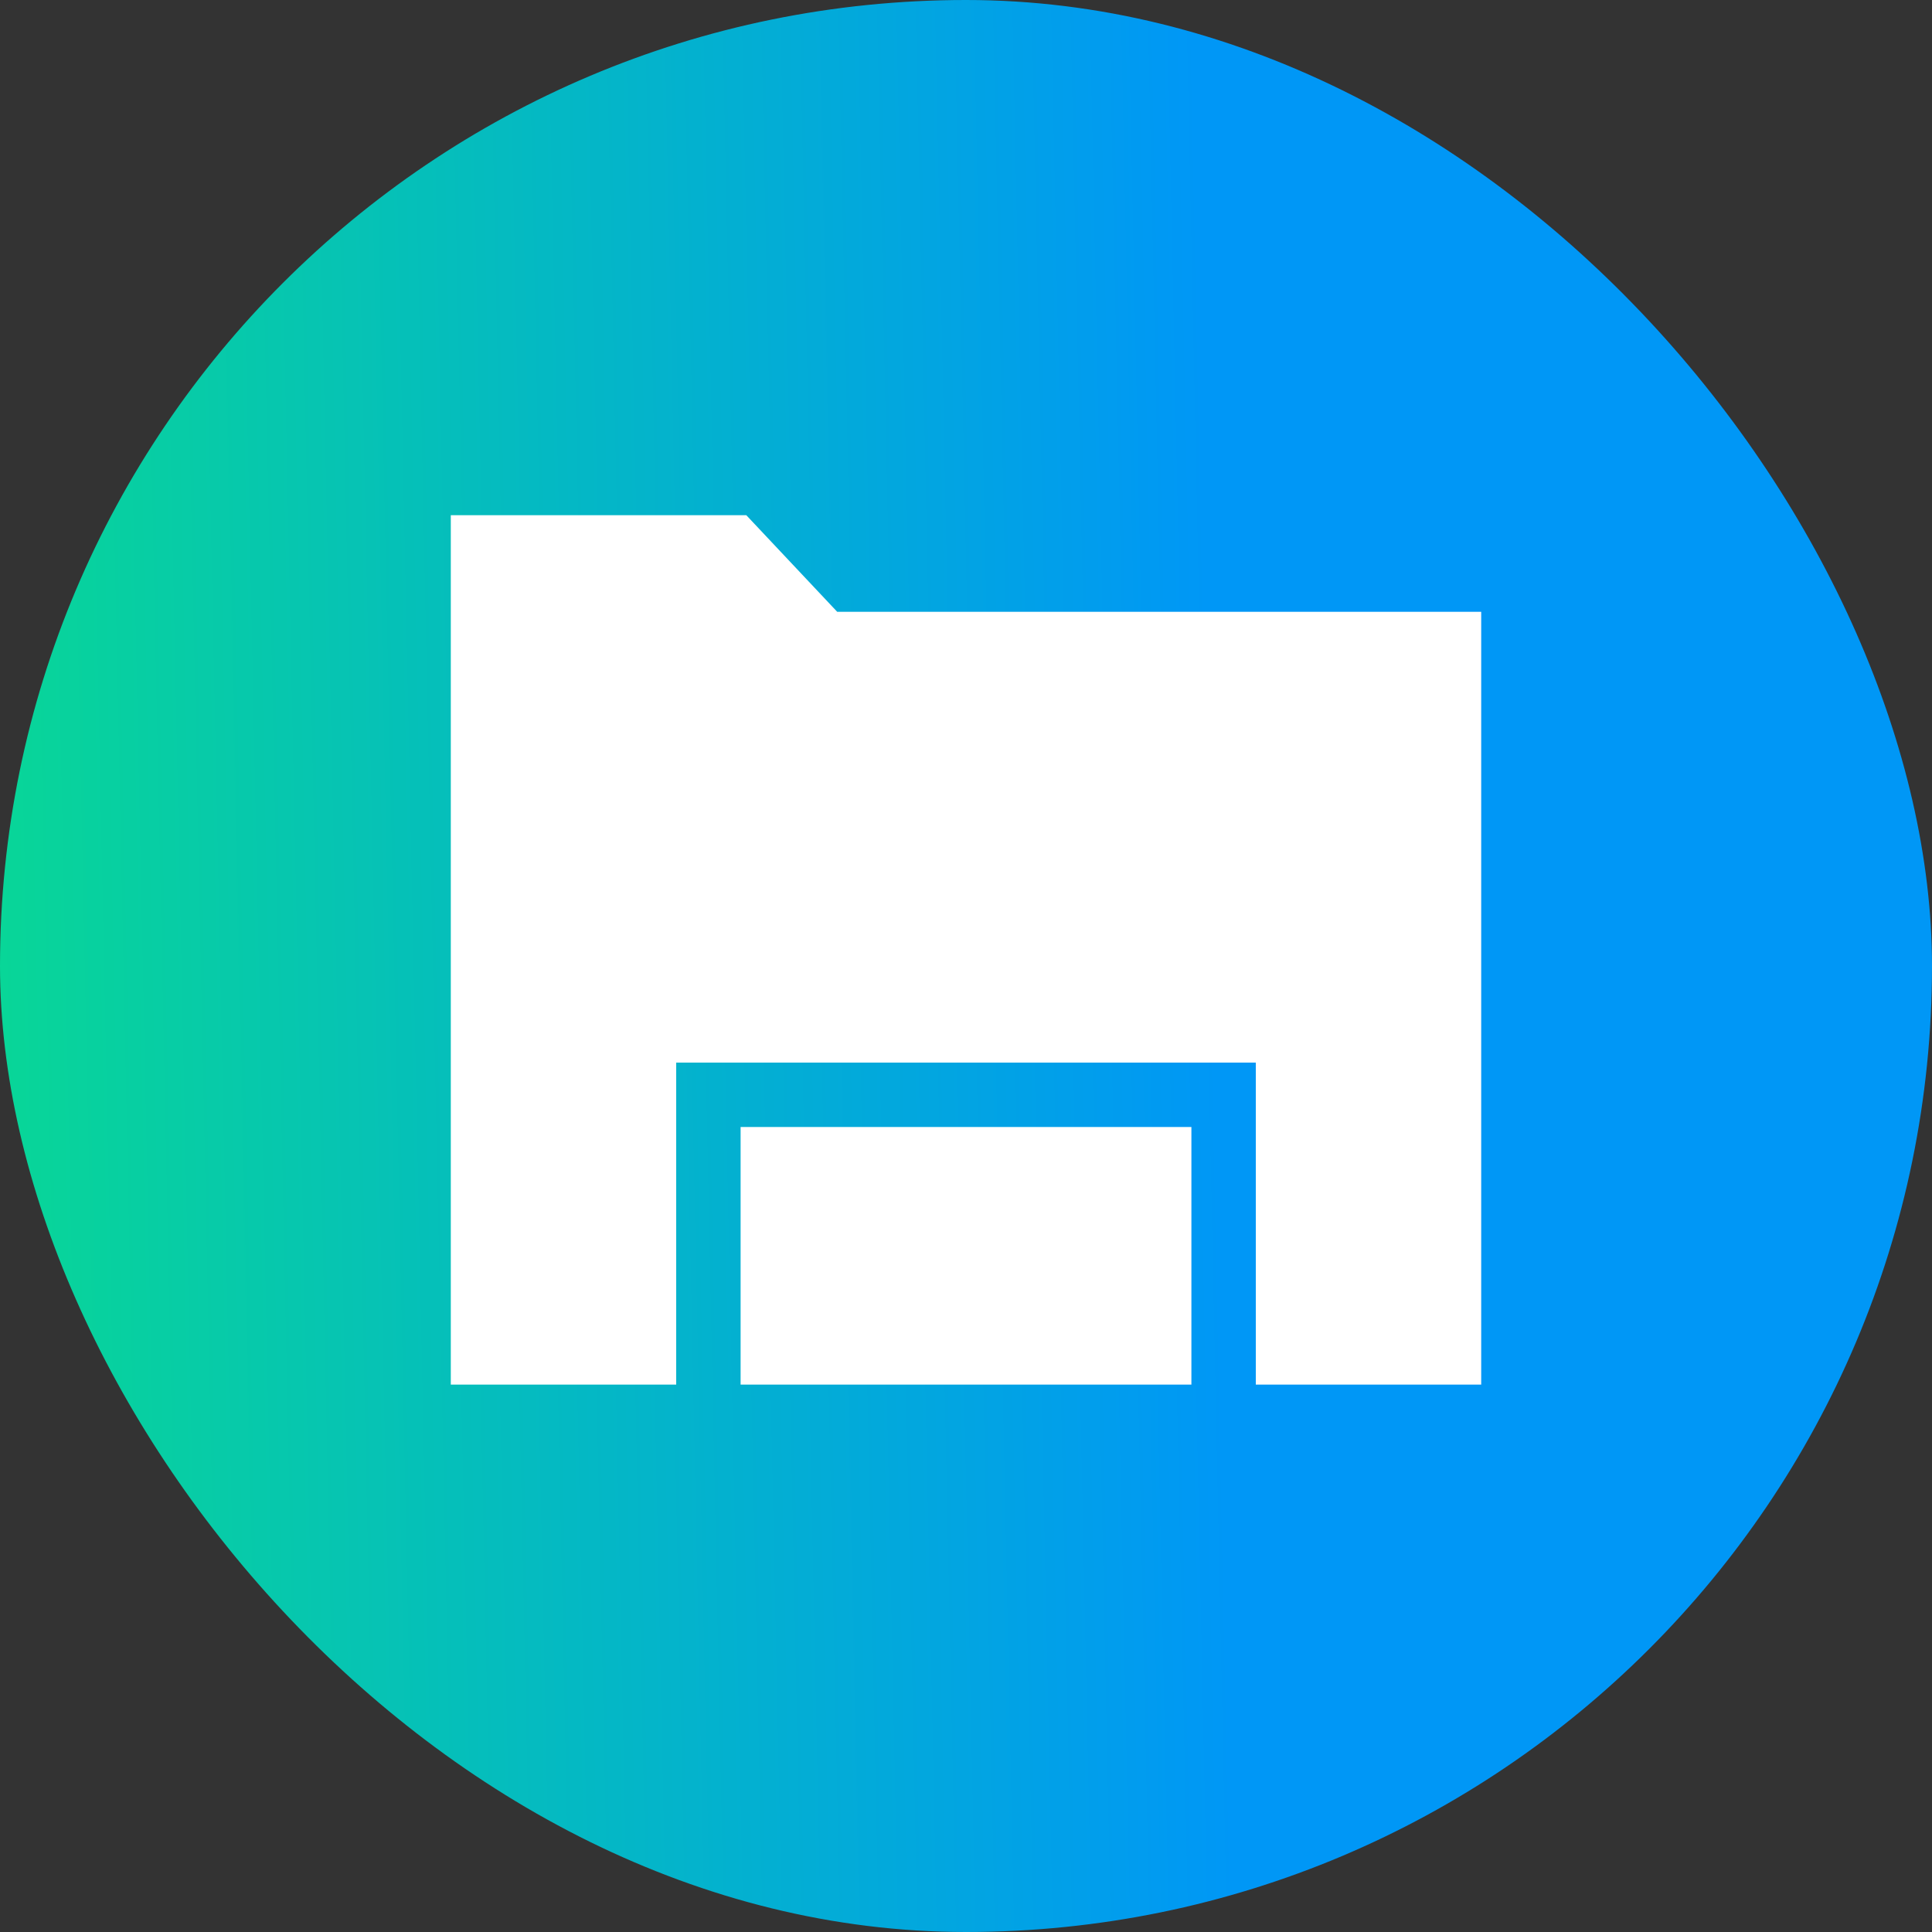
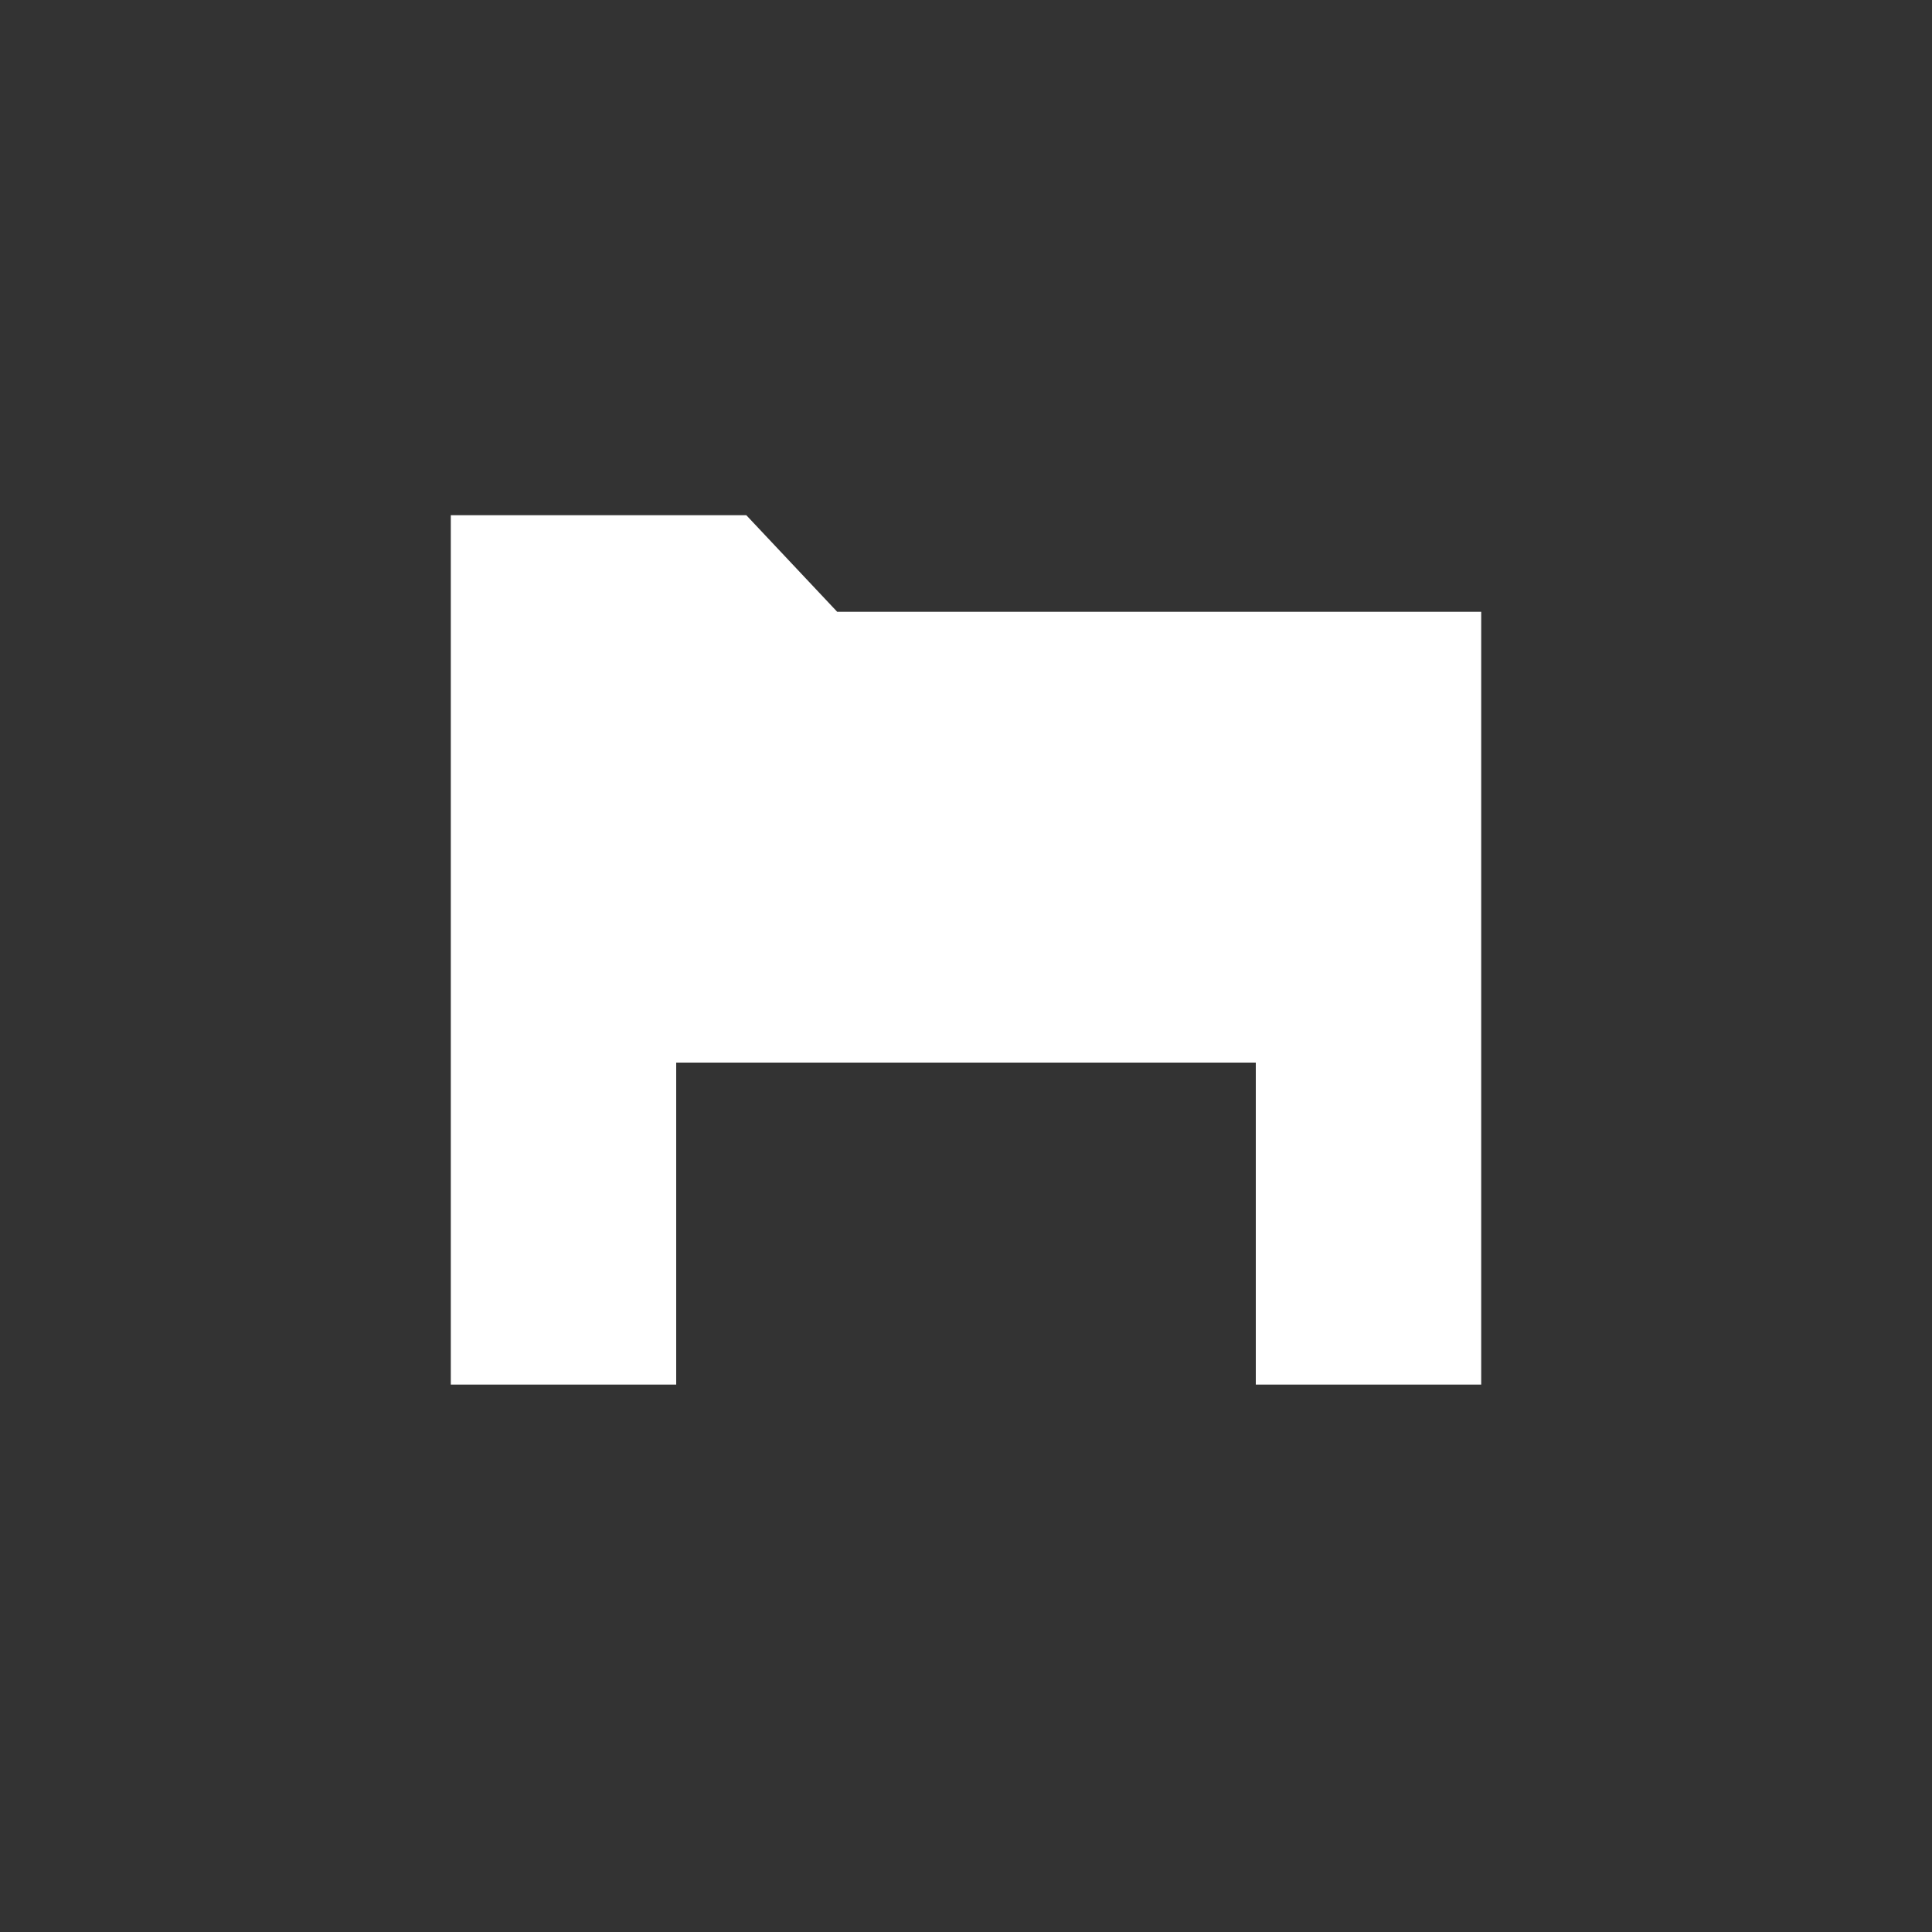
<svg xmlns="http://www.w3.org/2000/svg" width="60" height="60" viewBox="0 0 60 60" fill="none">
  <rect x="0" y="0" width="60" height="60" fill="#333333" stroke="none" />
-   <rect width="60" height="60" rx="30" fill="url(#paint0_linear_2449_48016)" />
-   <path fill-rule="evenodd" clip-rule="evenodd" d="M14 19V16H23.177L26 19H46V43L39 43V35V33H37H23H21V35V43L14 43V19ZM23 35V43H37V35H23Z" fill="white" />
+   <path fill-rule="evenodd" clip-rule="evenodd" d="M14 19V16H23.177L26 19H46V43L39 43V35V33H37H23H21V35V43L14 43V19ZM23 35V43V35H23Z" fill="white" />
  <defs>
    <linearGradient id="paint0_linear_2449_48016" x1="37.773" y1="30" x2="-4.26" y2="30.884" gradientUnits="userSpaceOnUse">
      <stop stop-color="#0097F6" />
      <stop offset="1" stop-color="#09DD8D" />
    </linearGradient>
  </defs>
</svg>